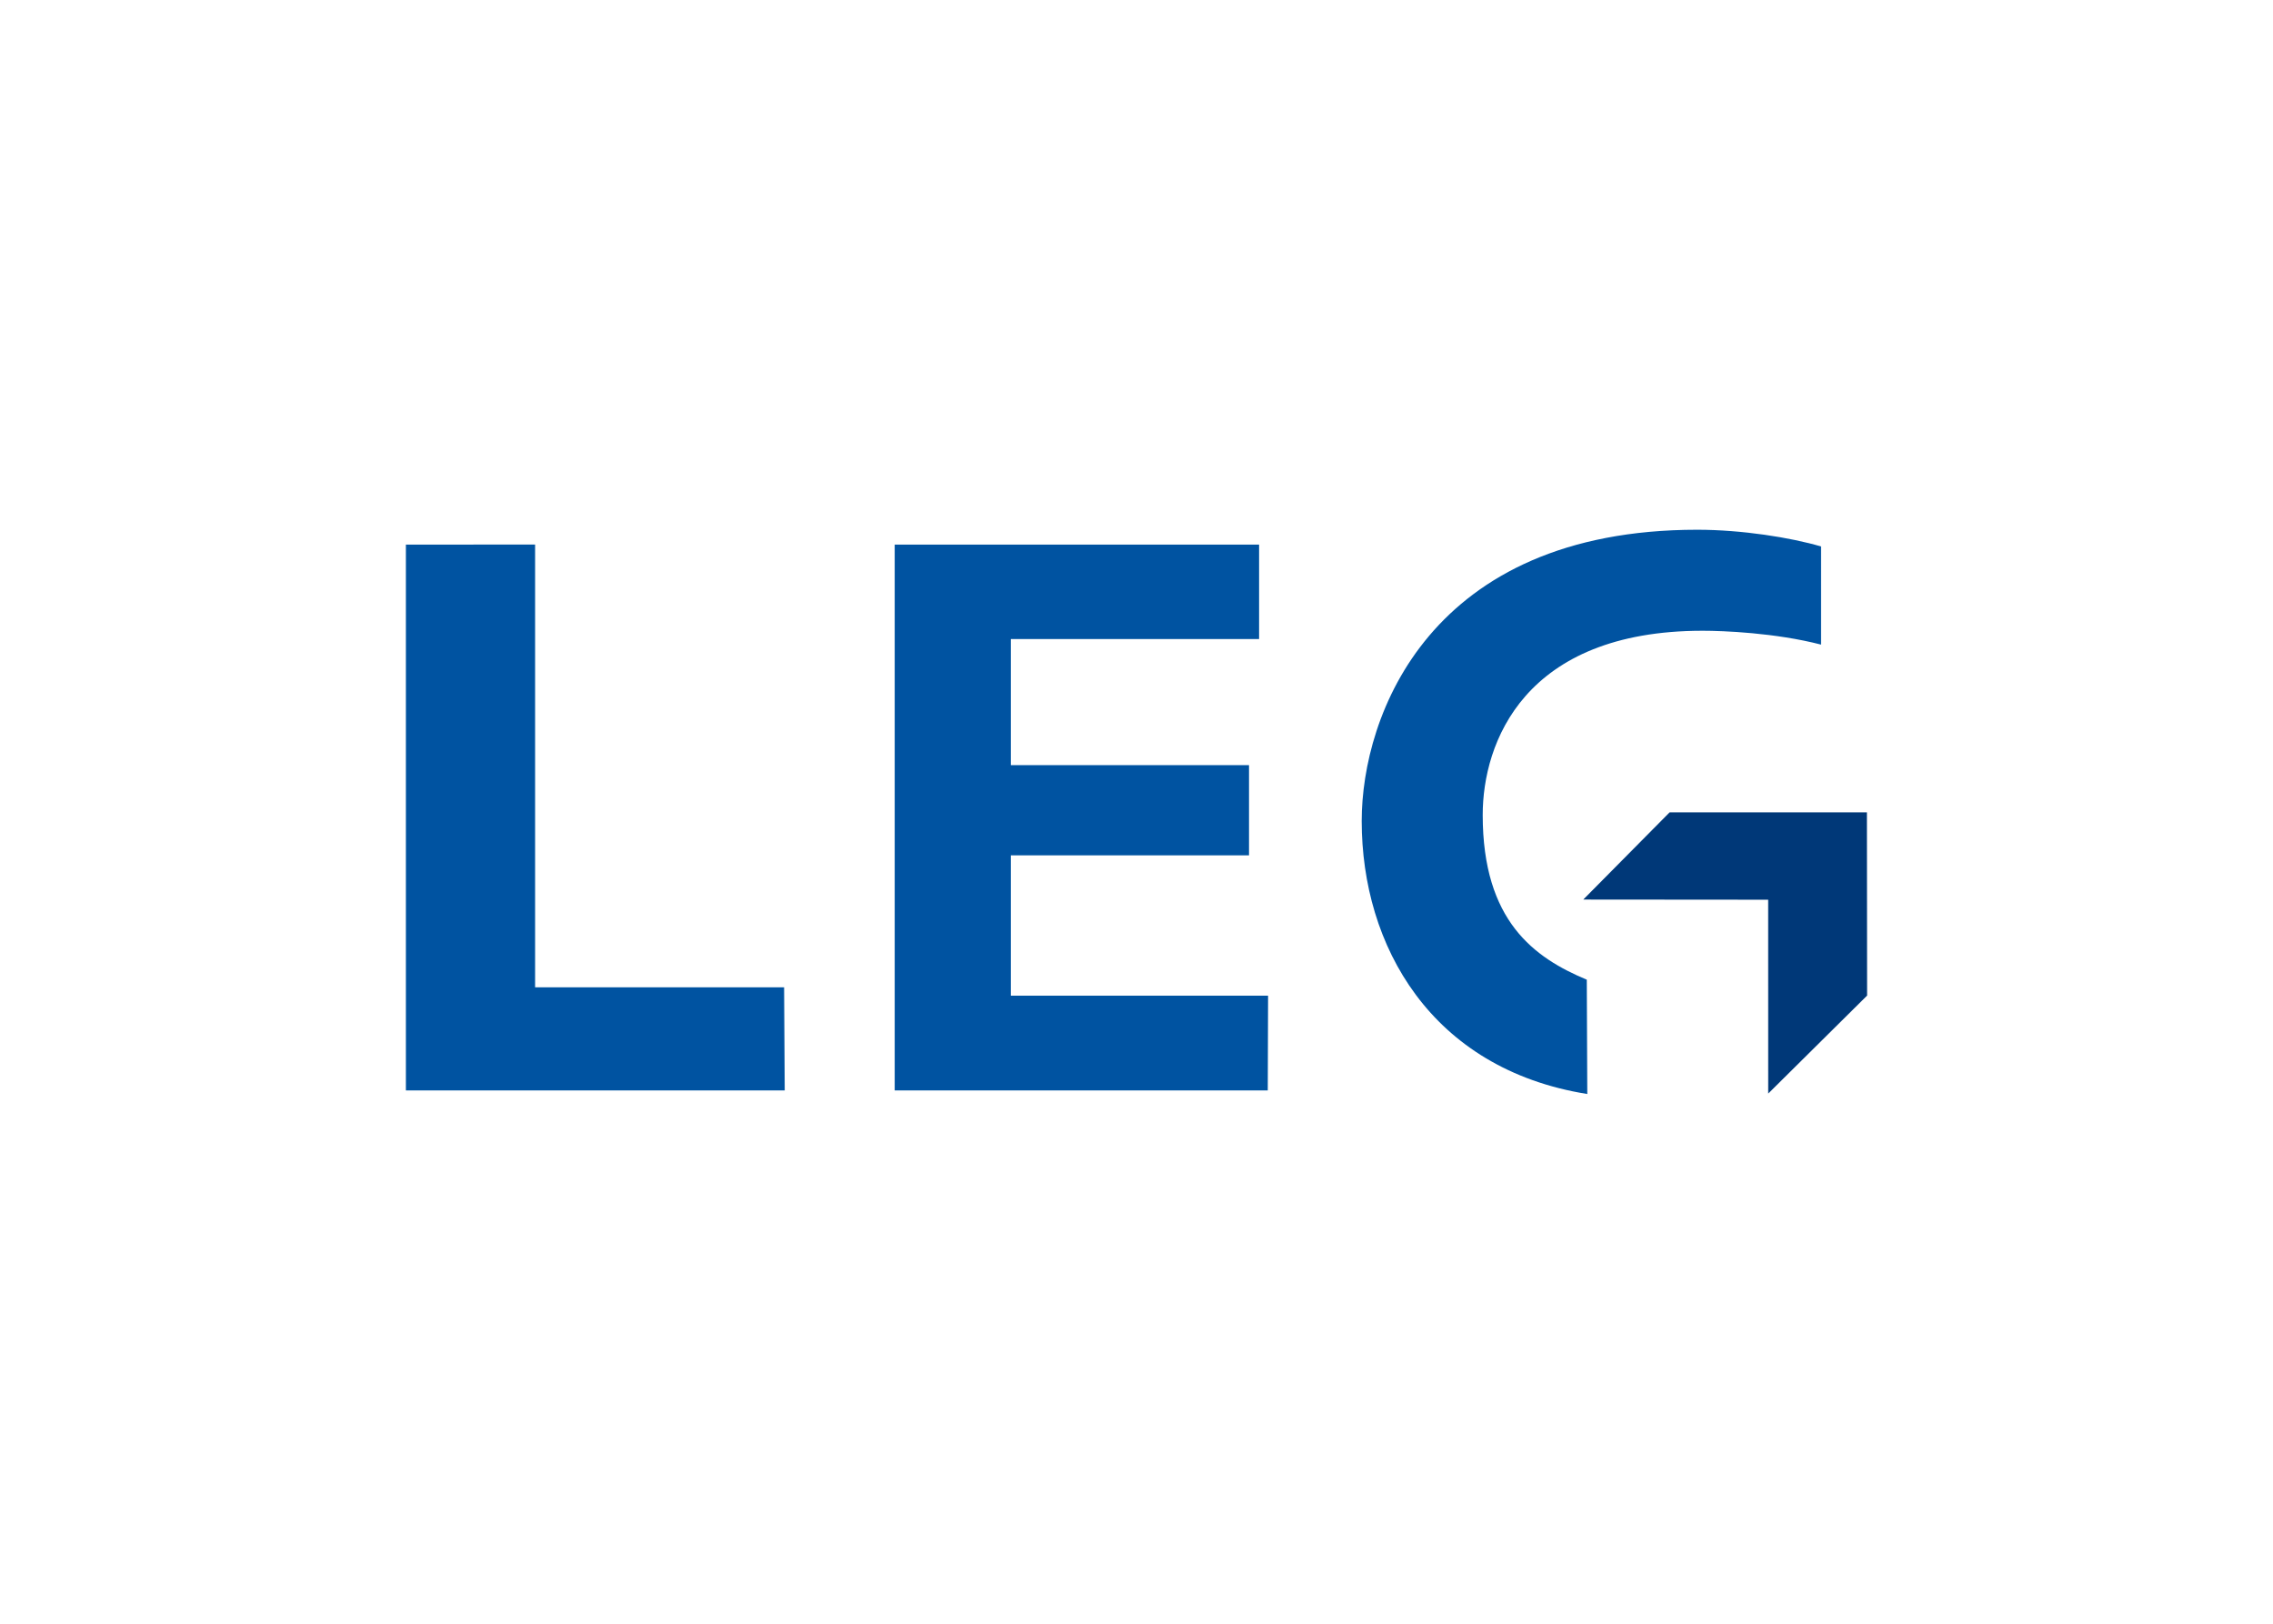
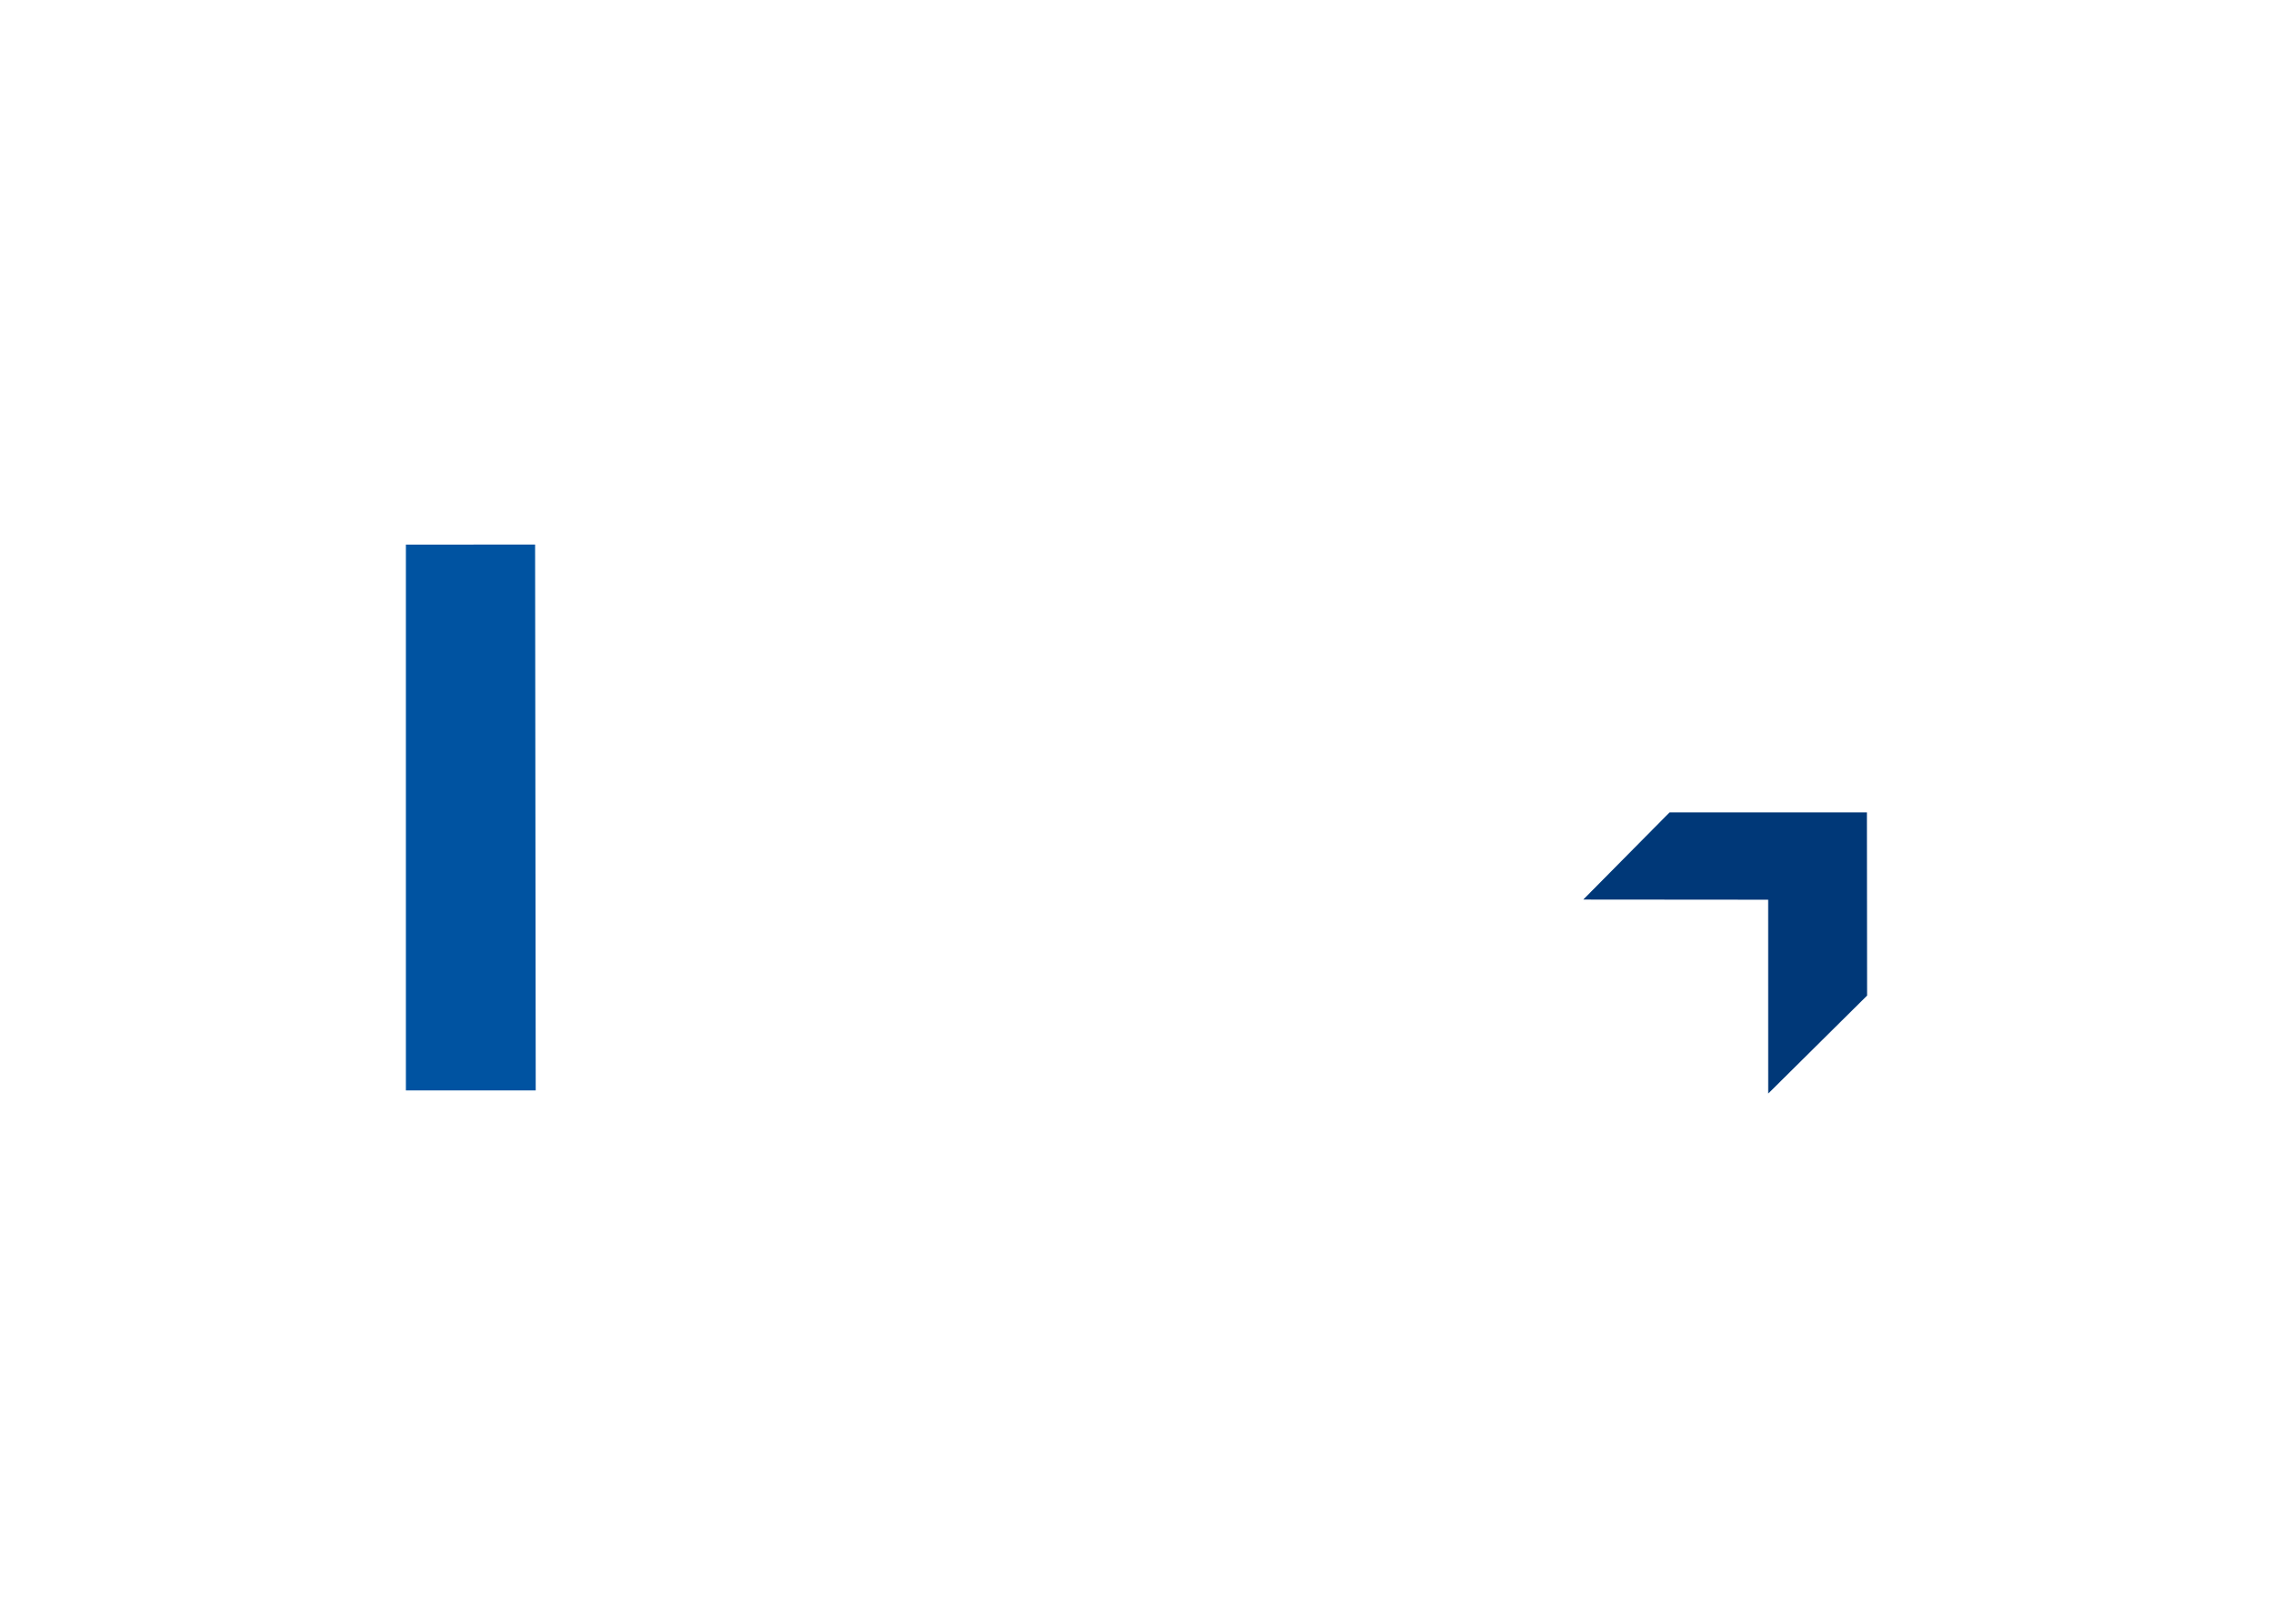
<svg xmlns="http://www.w3.org/2000/svg" clip-rule="evenodd" fill-rule="evenodd" stroke-linejoin="round" stroke-miterlimit="2" viewBox="0 0 560 400">
-   <path d="m0 0c-.976.29-2.559.543-3.998.543-8.627 0-10.823-6.026-10.823-9.452 0-4.045 2.233-8.046 7.278-8.86l-.016 3.71c-1.692.711-3.358 1.901-3.358 5.346 0 2.336 1.33 5.978 7.098 5.978.654 0 2.341-.065 3.819-.45z" fill="#0053a1" transform="matrix(7.636 0 0 -7.591 448.659 134.621)" />
  <path d="m0 0-.006 5.945h-6.367l-2.785-2.829 5.966-.005.001-6.291z" fill="#003878" transform="matrix(7.636 0 0 -7.591 459.999 245.255)" />
  <g fill="#0053a1">
-     <path d="m0 0h-11.757v-17.713h12.037l.01 3.075h-8.299v4.554h7.684v2.927h-7.684v4.092h8.009z" transform="matrix(7.636 0 0 -7.591 310.204 134.158)" />
-     <path d="m0 0-4.169-.003v-17.713h12.223l-.02 3.346h-8.034z" transform="matrix(7.636 0 0 -7.591 131.834 134.143)" />
+     <path d="m0 0-4.169-.003v-17.713h12.223h-8.034z" transform="matrix(7.636 0 0 -7.591 131.834 134.143)" />
  </g>
</svg>